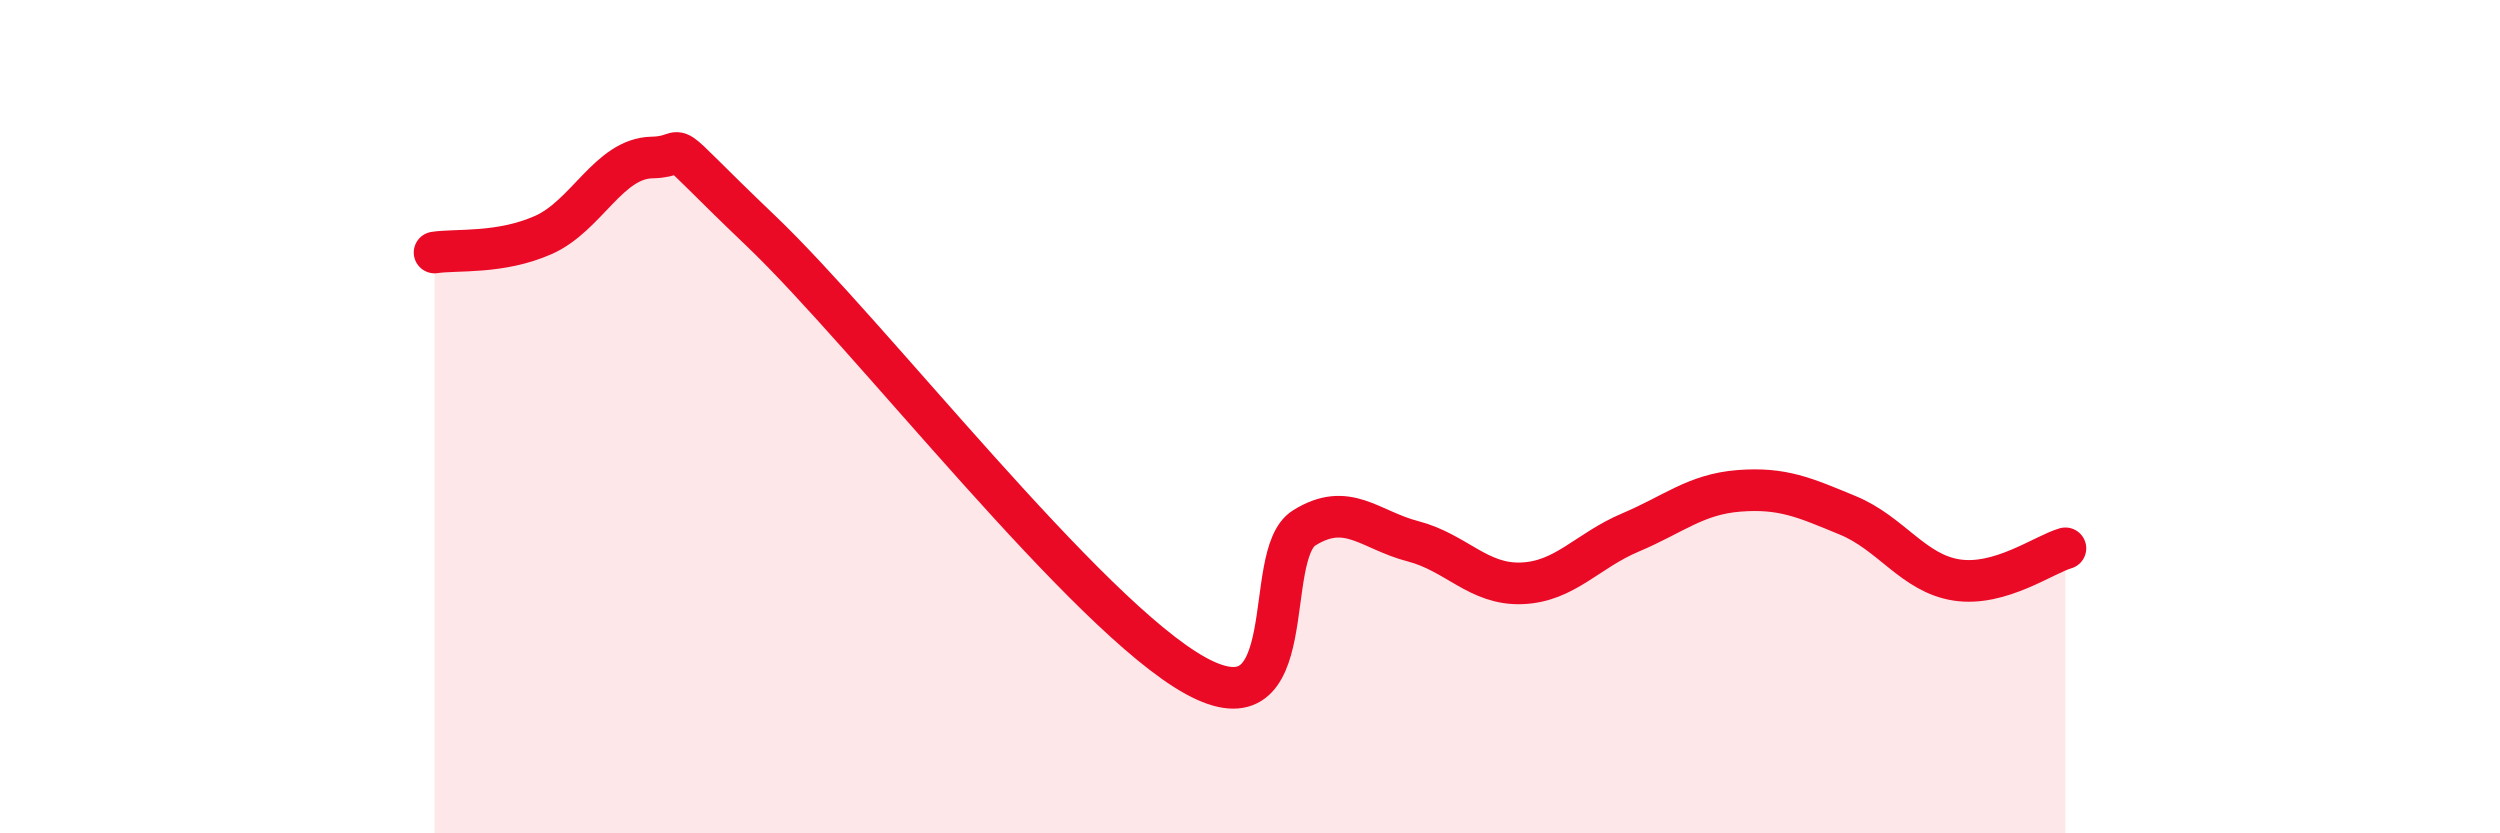
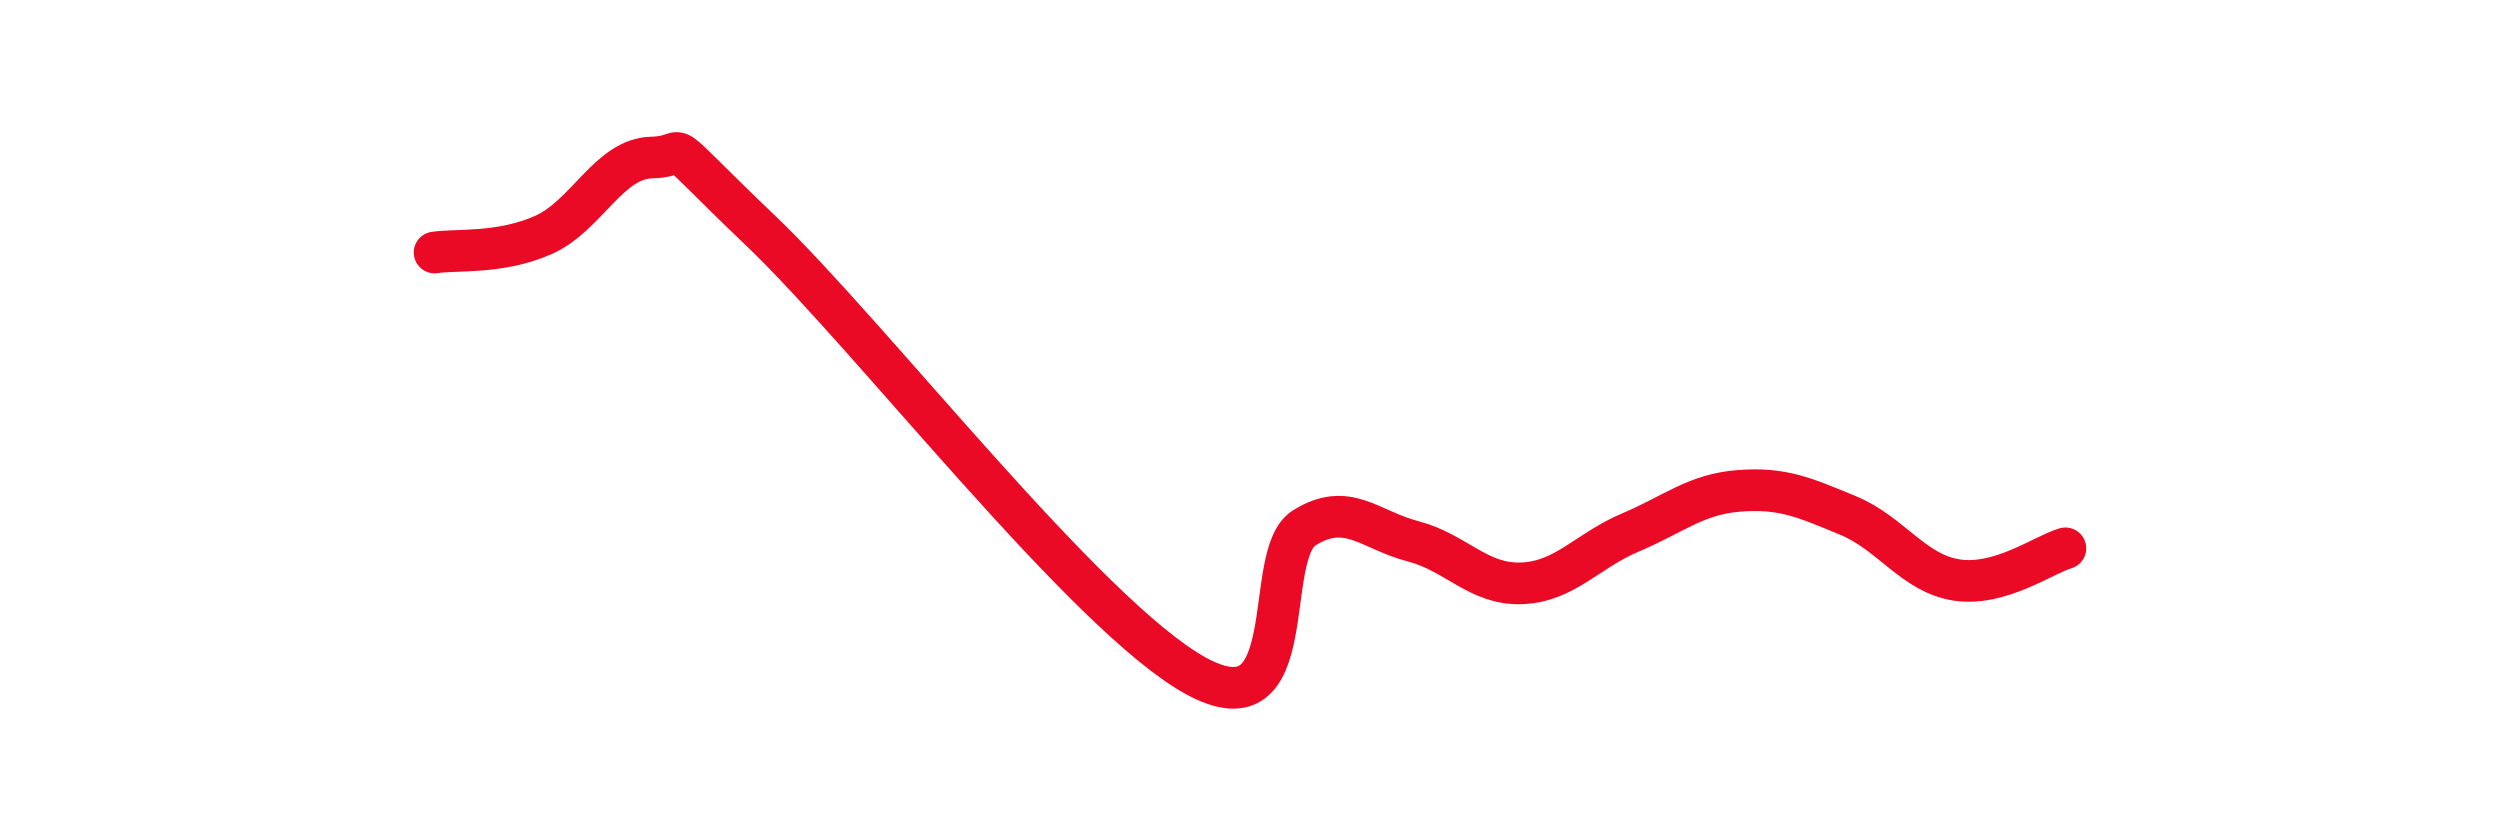
<svg xmlns="http://www.w3.org/2000/svg" width="60" height="20" viewBox="0 0 60 20">
-   <path d="M 10.43,6.06 C 10.95,5.98 12,6.1 13.04,5.64 C 14.08,5.18 14.61,3.8 15.65,3.78 C 16.69,3.76 15.65,3.05 18.26,5.54 C 20.87,8.03 26.09,14.79 28.7,16.22 C 31.31,17.65 30.26,13.32 31.3,12.67 C 32.34,12.02 32.87,12.72 33.91,12.99 C 34.95,13.26 35.48,14.04 36.52,14 C 37.56,13.96 38.09,13.22 39.13,12.78 C 40.17,12.34 40.7,11.86 41.74,11.78 C 42.78,11.7 43.31,11.94 44.35,12.37 C 45.39,12.8 45.92,13.76 46.96,13.92 C 48,14.08 49.05,13.31 49.57,13.16L49.57 20L10.43 20Z" fill="#EB0A25" opacity="0.1" stroke-linecap="round" stroke-linejoin="round" />
  <path d="M 10.43,6.06 C 10.95,5.98 12,6.1 13.04,5.64 C 14.08,5.18 14.61,3.8 15.65,3.78 C 16.69,3.76 15.65,3.05 18.26,5.54 C 20.87,8.03 26.09,14.79 28.7,16.22 C 31.31,17.65 30.26,13.32 31.3,12.67 C 32.34,12.02 32.87,12.72 33.91,12.99 C 34.95,13.26 35.48,14.04 36.52,14 C 37.56,13.96 38.09,13.22 39.13,12.78 C 40.17,12.34 40.7,11.86 41.74,11.78 C 42.78,11.7 43.31,11.94 44.35,12.37 C 45.39,12.8 45.92,13.76 46.96,13.92 C 48,14.08 49.05,13.31 49.57,13.16" stroke="#EB0A25" stroke-width="1" fill="none" stroke-linecap="round" stroke-linejoin="round" />
</svg>